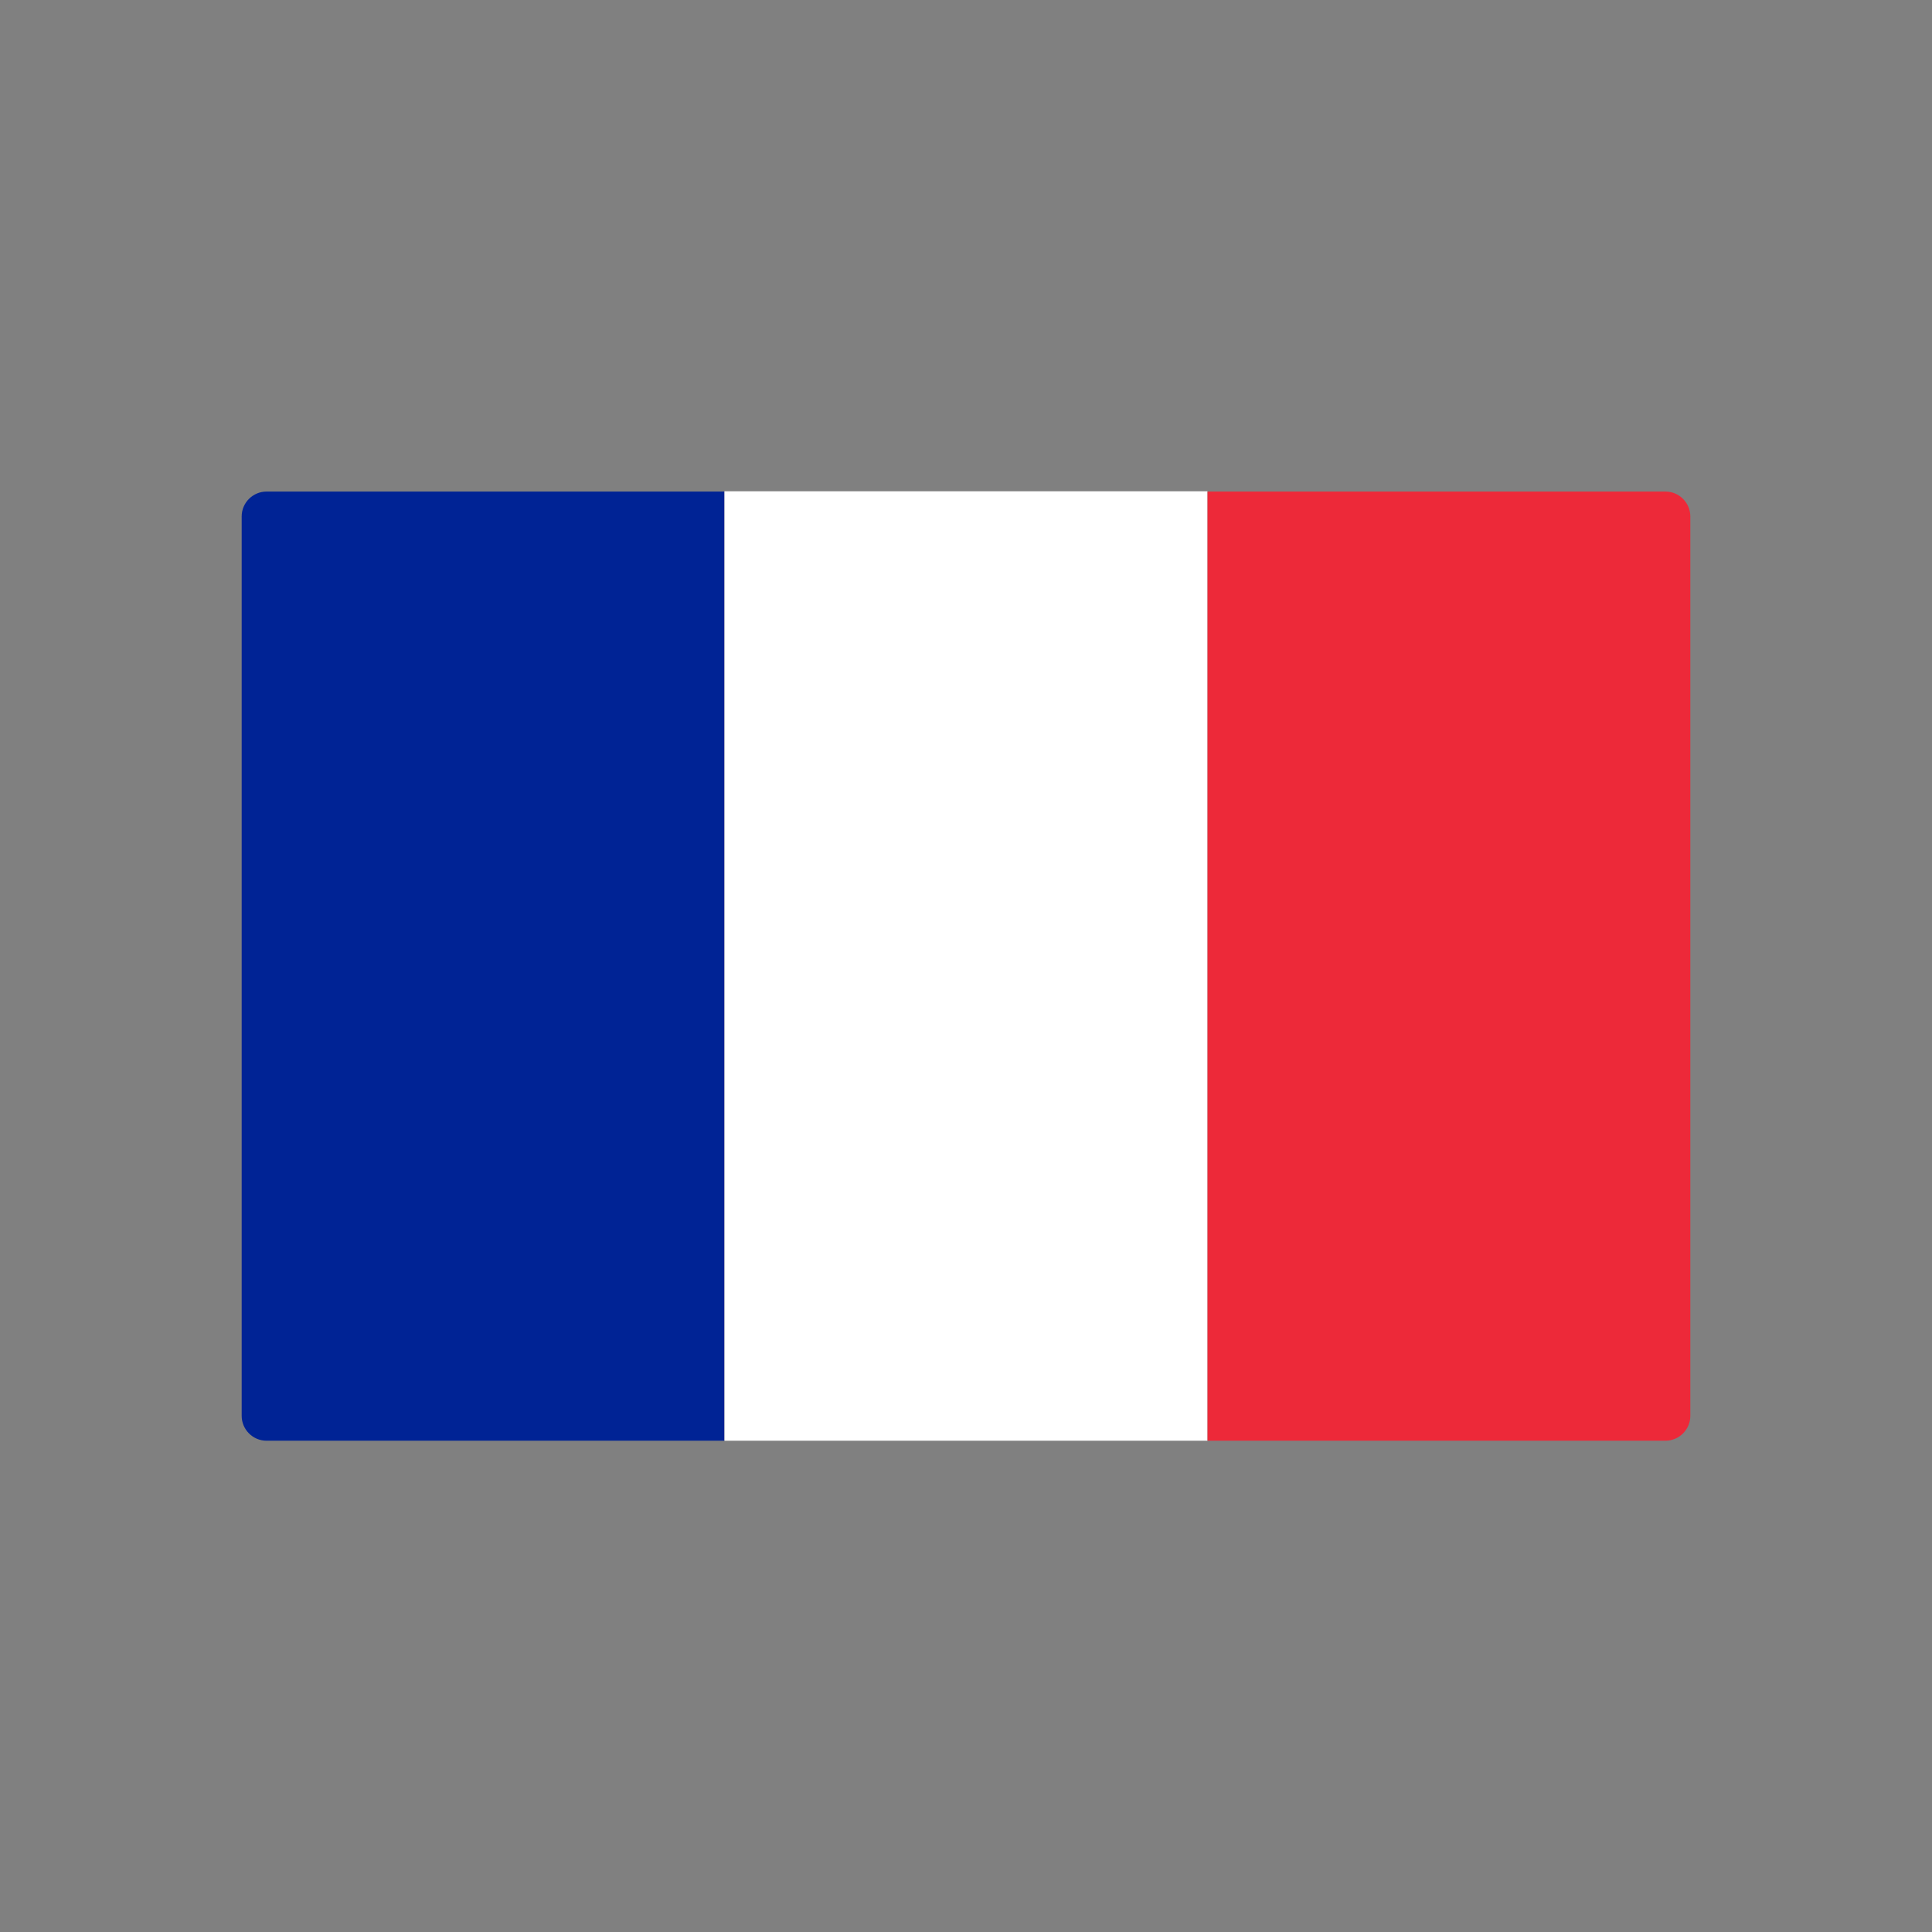
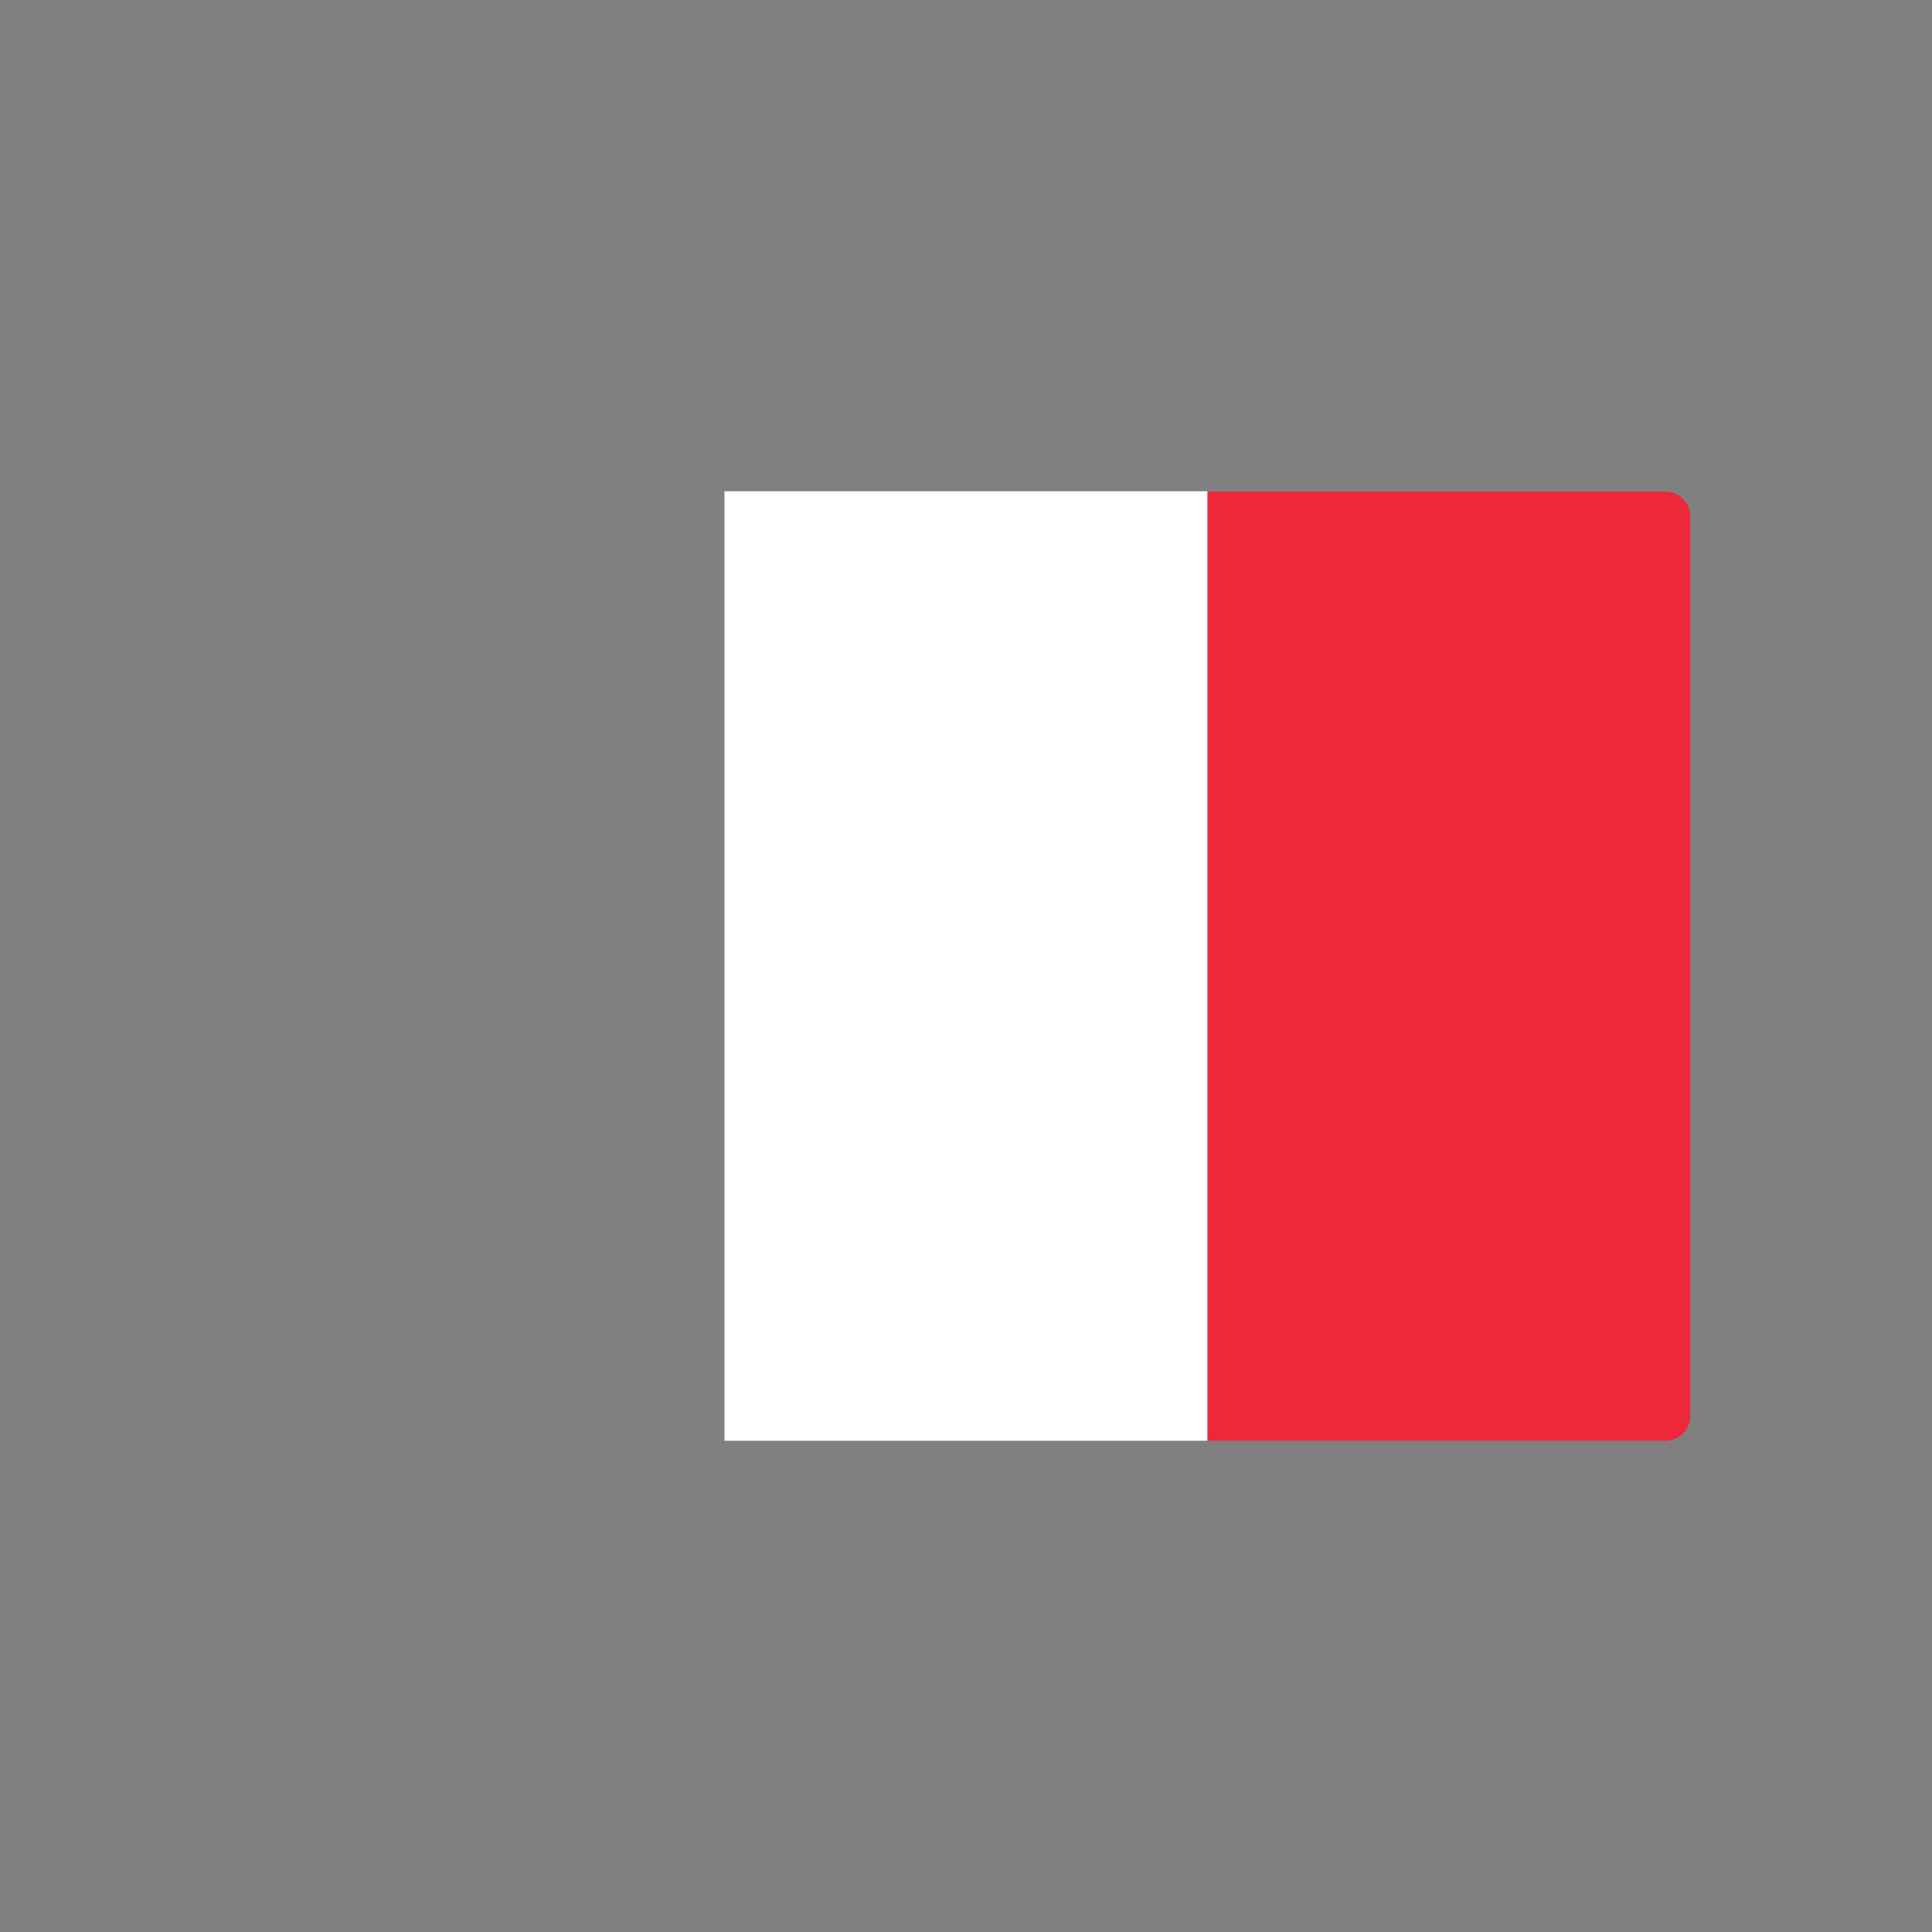
<svg xmlns="http://www.w3.org/2000/svg" height="6.827in" style="shape-rendering:geometricPrecision; text-rendering:geometricPrecision; image-rendering:optimizeQuality; fill-rule:evenodd; clip-rule:evenodd" viewBox="0 0 6.827 6.827" width="6.827in" xml:space="preserve">
  <rect x="0" y="0" width="6.827" height="6.827" fill="#808080" stroke="none" />
  <defs>
    <style type="text/css">
   
    .fil3 {fill:none}
    .fil0 {fill:#002395}
    .fil2 {fill:#ED2939}
    .fil1 {fill:white}
   
  </style>
  </defs>
  <g id="Layer_x0020_1">
-     <path class="fil0" d="M2.56 5.091l-1.618 0c-0.049,0 -0.088,-0.04 -0.088,-0.088l0 -3.178c0,-0.049 0.04,-0.088 0.088,-0.088l1.618 0 0 3.354z" />
    <polygon class="fil1" points="2.56,1.736 4.267,1.736 4.267,5.091 2.56,5.091 " />
    <path class="fil2" d="M5.885 5.091l-1.618 0 0 -3.354 1.618 0c0.049,0 0.088,0.04 0.088,0.088l0 3.178c0,0.049 -0.04,0.088 -0.088,0.088z" />
  </g>
-   <rect class="fil3" height="6.827" width="6.827" />
</svg>